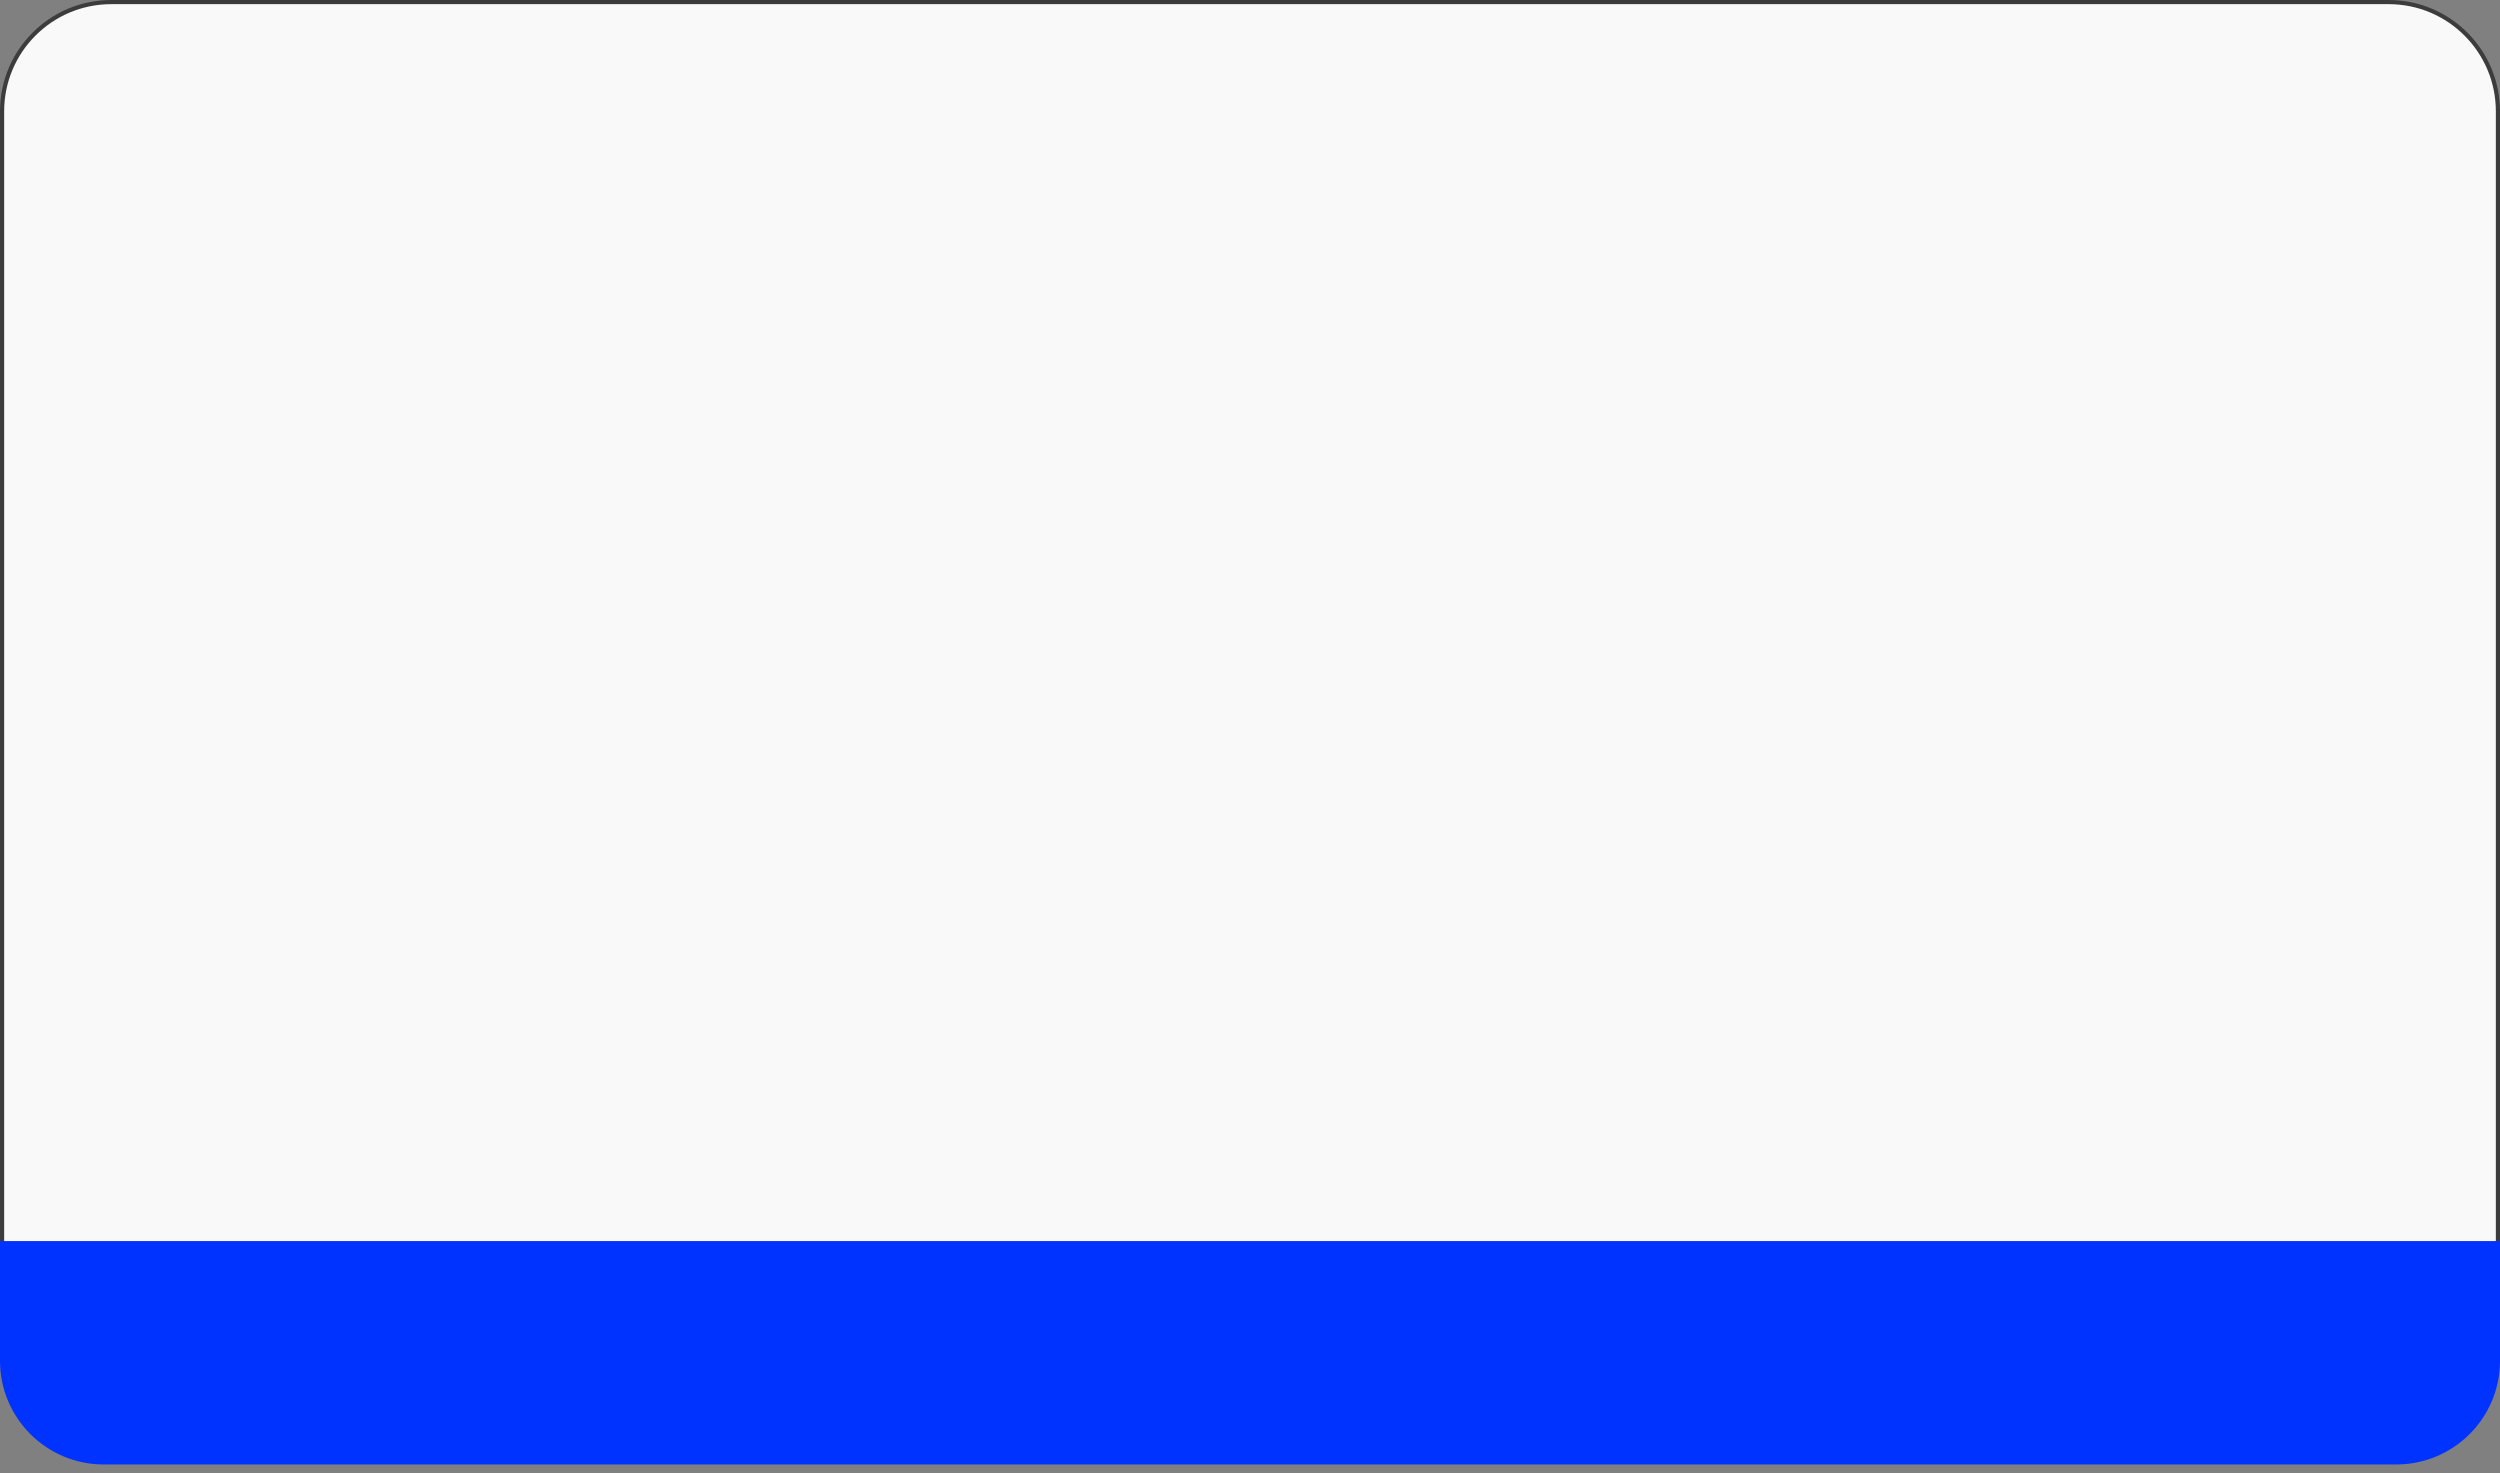
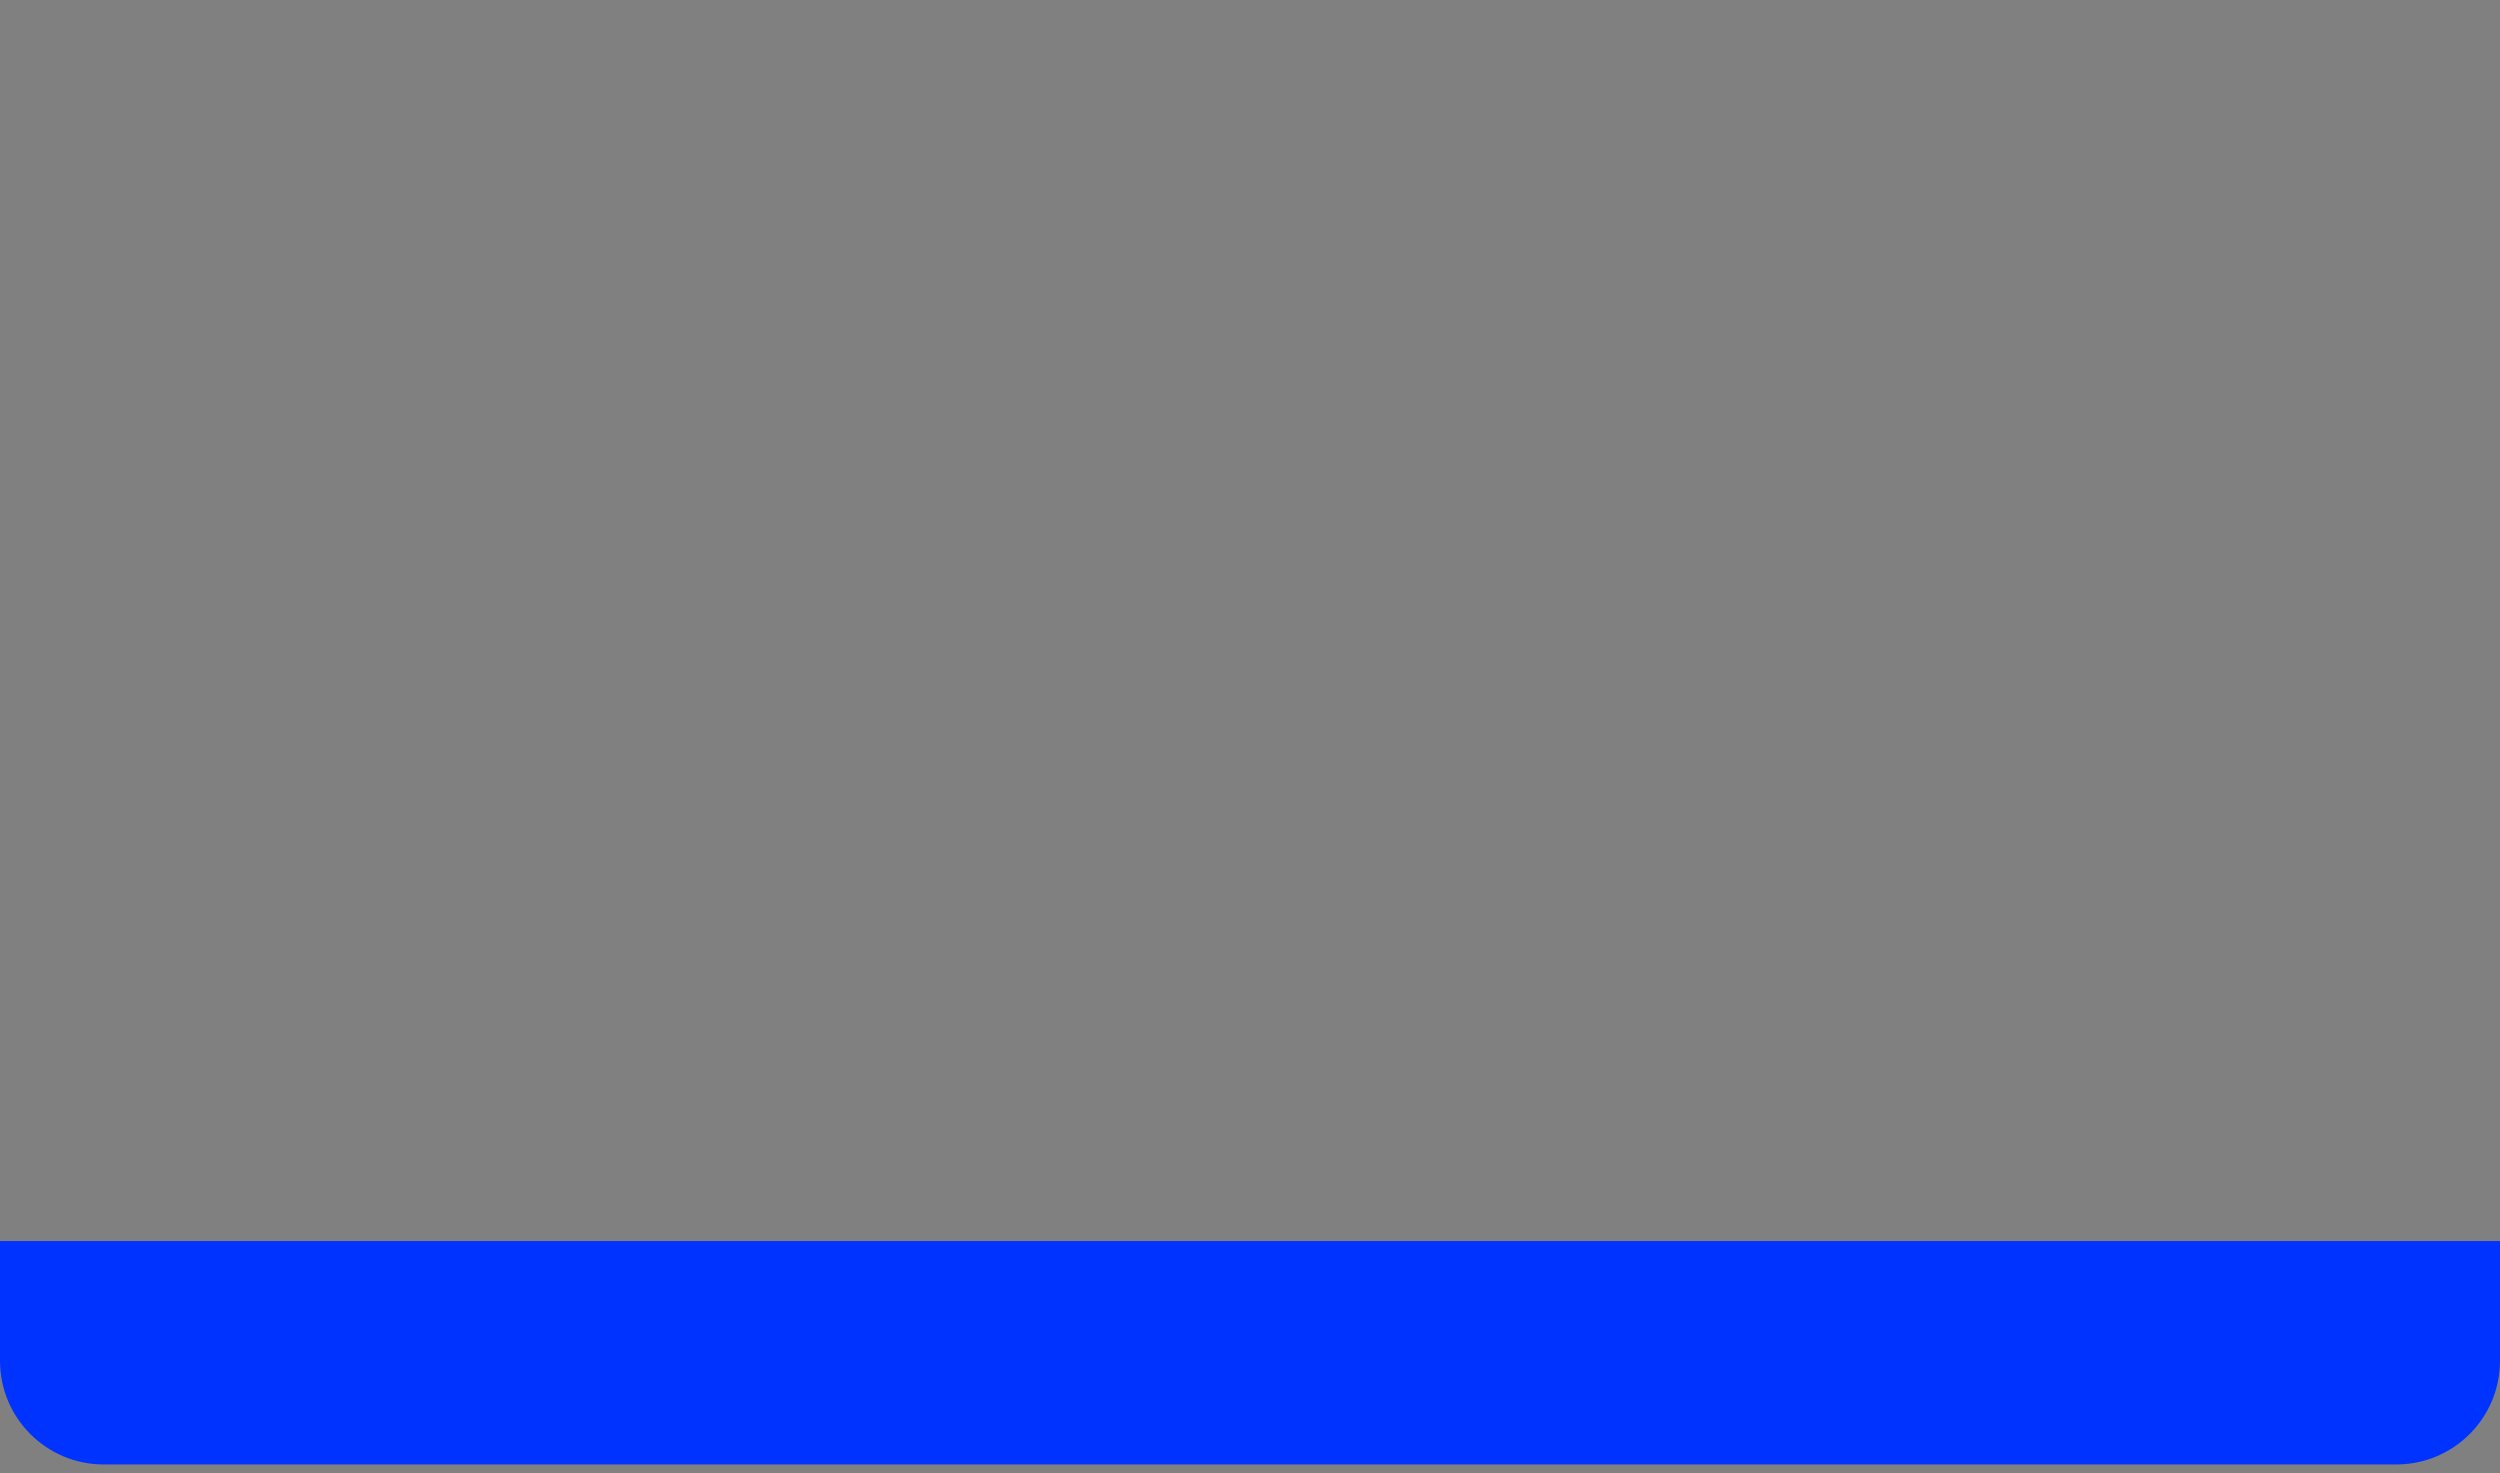
<svg xmlns="http://www.w3.org/2000/svg" width="280" height="165" viewBox="0 0 280 165" fill="none">
  <rect x="0" y="0" width="280" height="165" fill="#808080" stroke="none" />
-   <path d="M12.466 0.233H267.534C274.29 0.233 279.767 5.71 279.767 12.466V151.767H0.233V12.466C0.233 5.71 5.71 0.233 12.466 0.233Z" fill="#F9F9F9" stroke="#3C3C3C" stroke-width="0.465" />
  <path d="M0 139H280V152.404C280 158.819 274.799 164.02 268.383 164.02H11.617C5.201 164.02 0 158.819 0 152.404V139Z" fill="#0033FF" />
</svg>